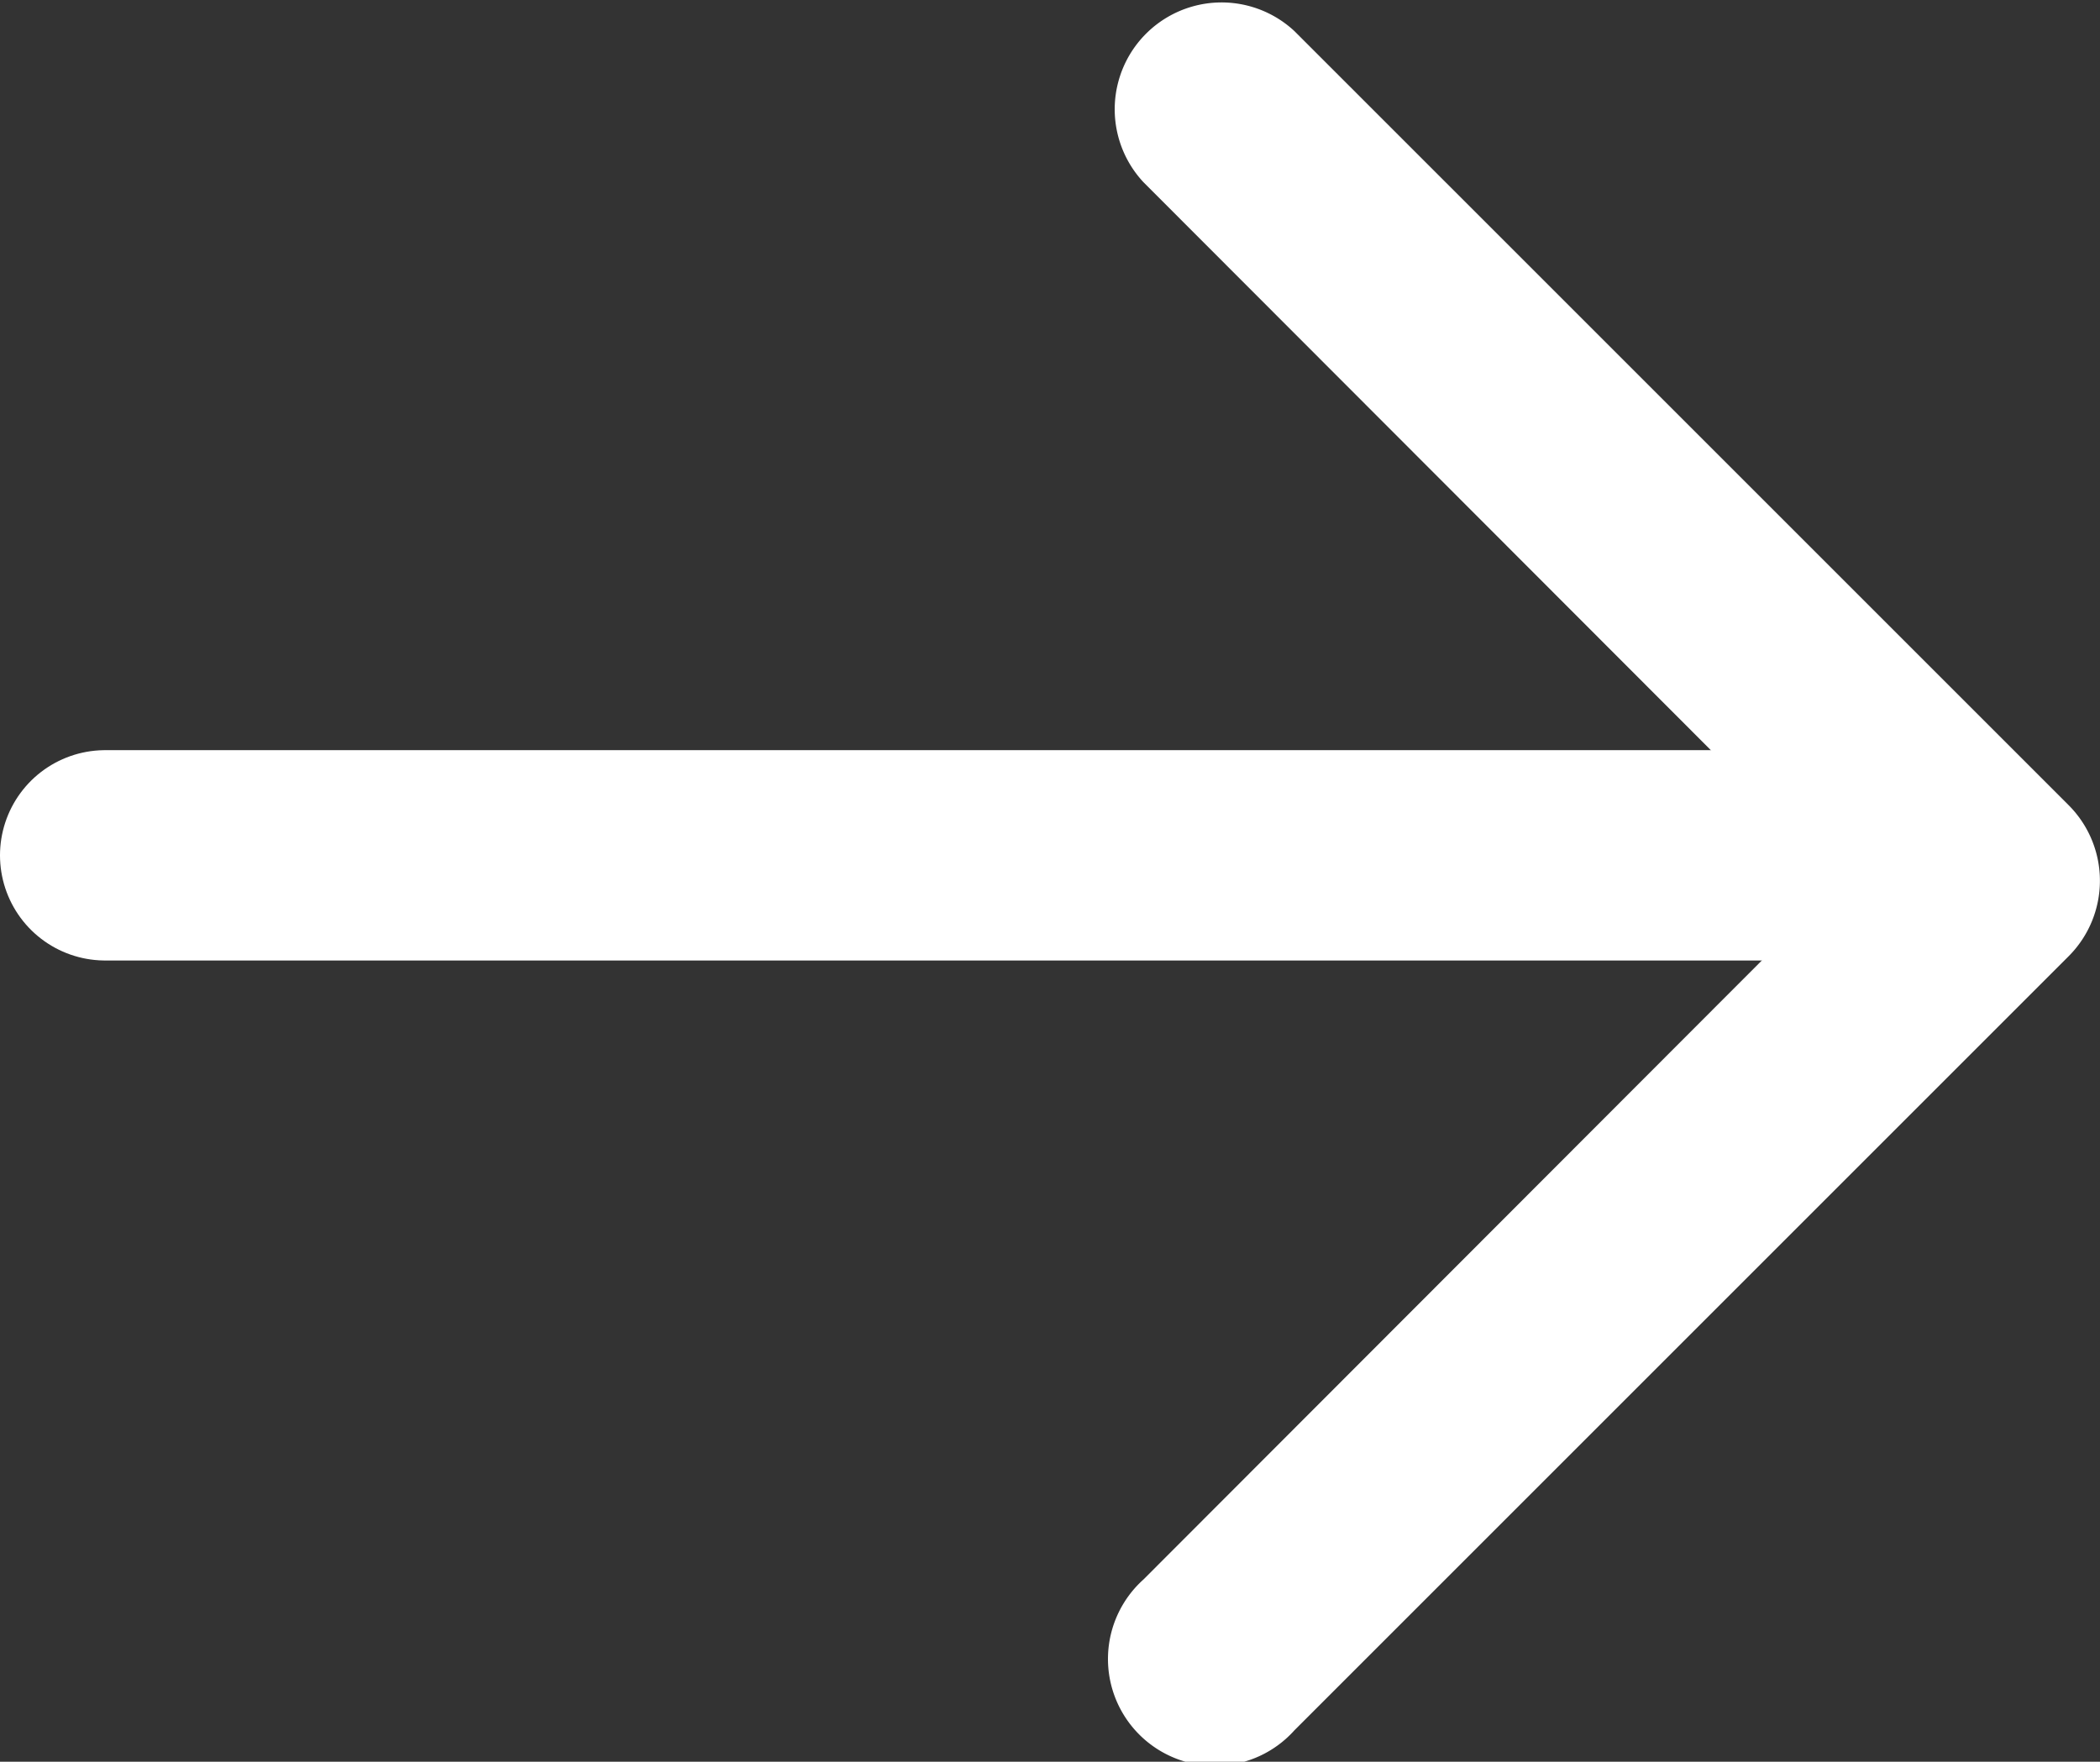
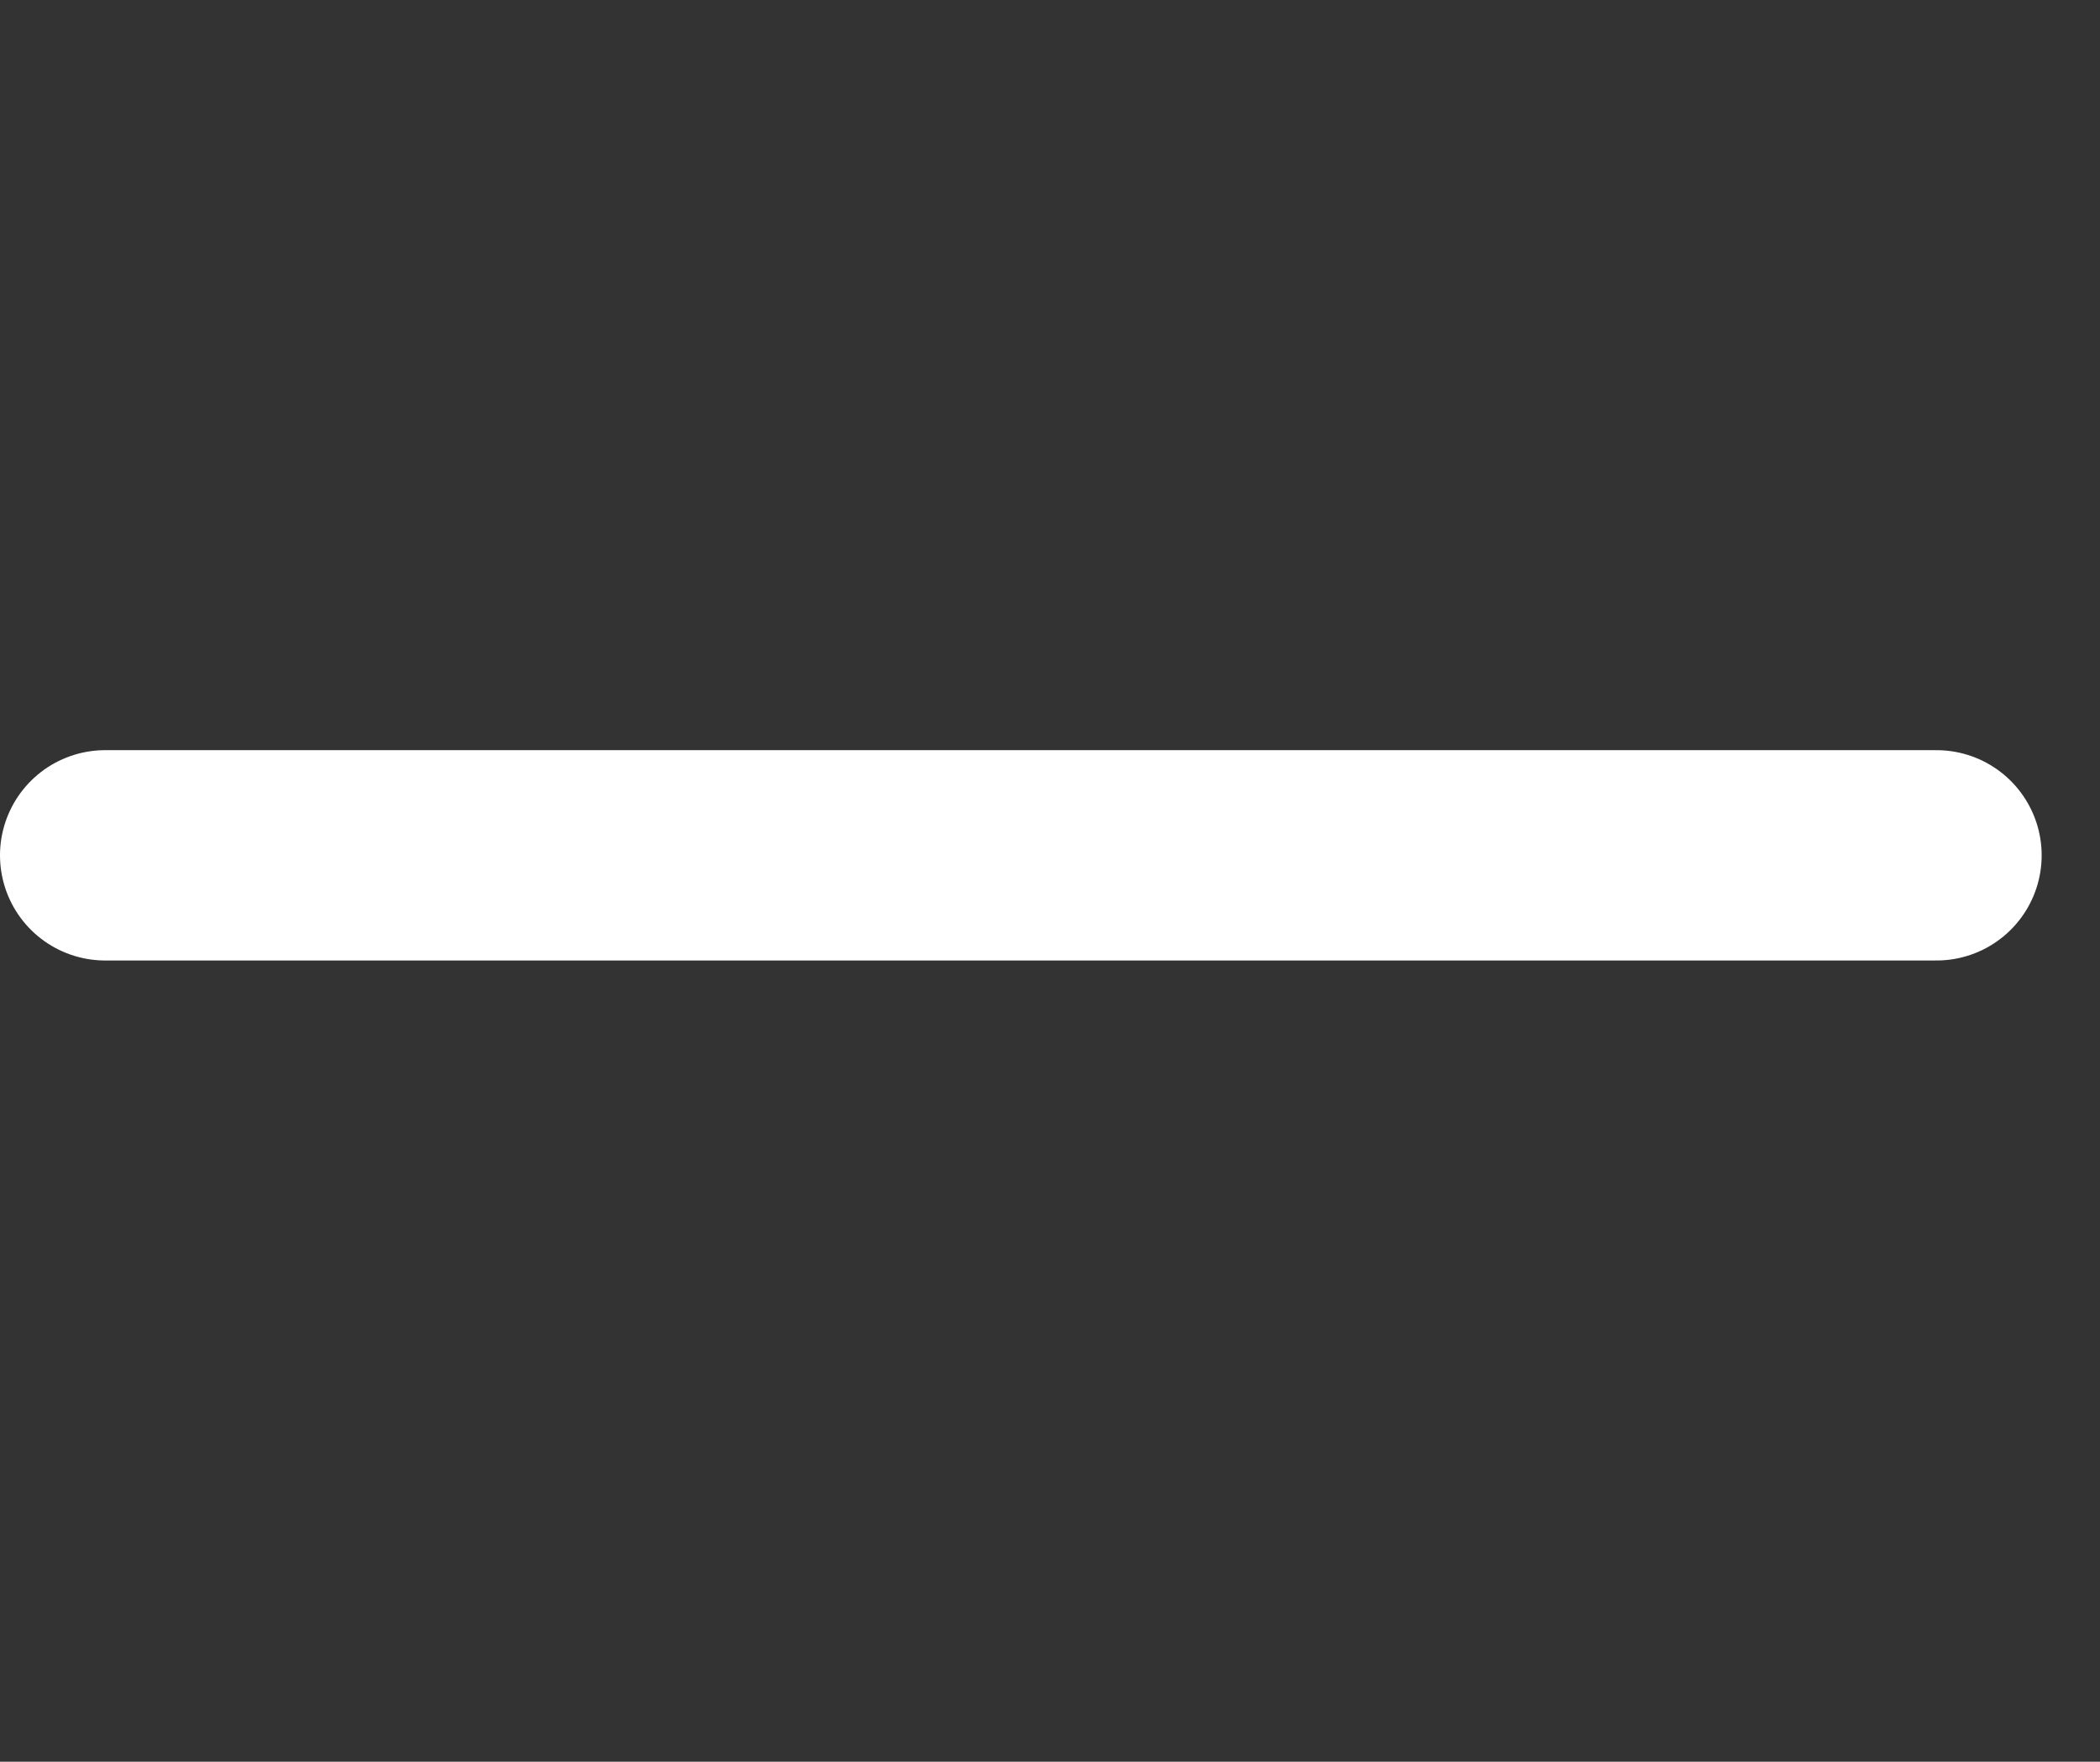
<svg xmlns="http://www.w3.org/2000/svg" width="7.487" height="6.282" viewBox="0 0 7.487 6.282">
  <rect x="0" y="0" width="7.487" height="6.282" fill="#333333" stroke="none" />
  <g>
    <g>
-       <path fill="#fff" d="M2.872 3.41a.381.381 0 0 0 .539 0L6.171.65a.381.381 0 0 0-.539-.538L3.141 2.6.65.112A.381.381 0 1 0 .112.65z" transform="translate(.375) rotate(-90 4.936 1.346)" />
-     </g>
+       </g>
    <path fill="none" stroke="#fff" stroke-linecap="round" stroke-width="0.75px" d="M-568.331-401.5h-6.529" transform="translate(.375) translate(574.86 404.55)" />
  </g>
</svg>